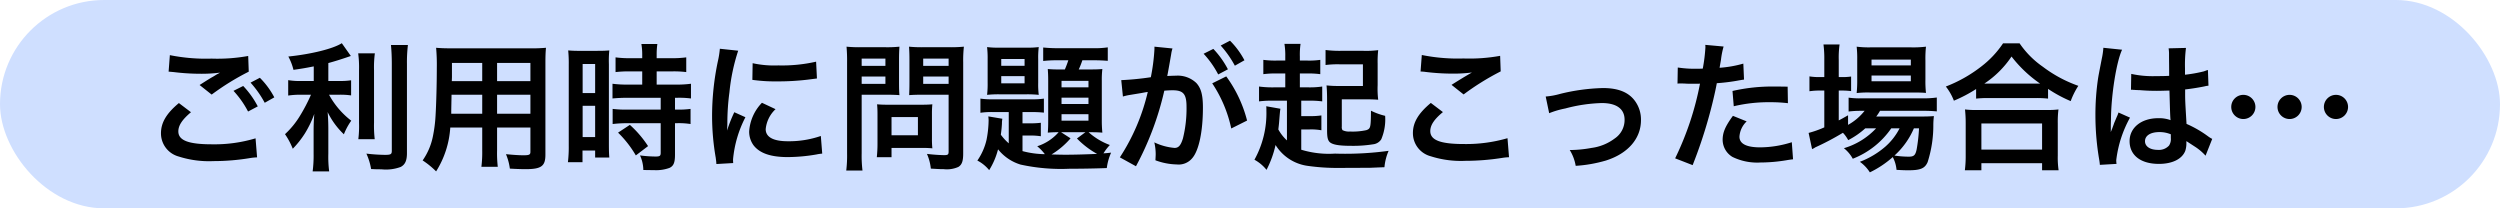
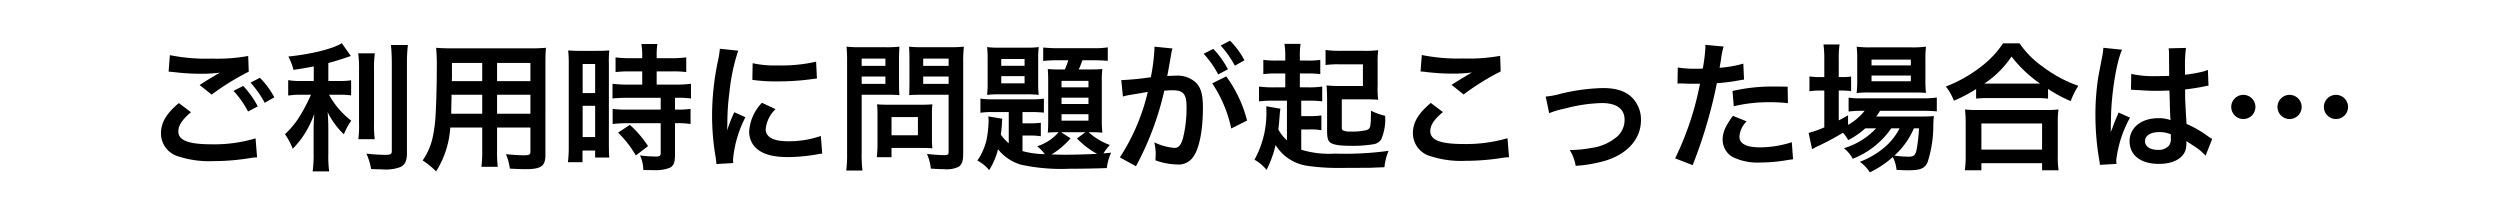
<svg xmlns="http://www.w3.org/2000/svg" width="360" height="30" viewBox="0 0 360 30">
  <g transform="translate(-325 -7960)">
-     <rect width="360" height="30" rx="15" transform="translate(325 7960)" fill="#cfdfff" />
    <path d="M-155.72-12.68c.14,0,.24.02.28.02.08,0,.22.02.46.04a31.535,31.535,0,0,0,3.66.24,21.32,21.32,0,0,0,3-.16,3.619,3.619,0,0,1-.44.24c-.26.16-.32.2-.52.32-.5.28-.72.42-1.98,1.22l1.74,1.38a36.218,36.218,0,0,1,5.34-3.3l-.08-2.26a24.8,24.8,0,0,1-5.28.38,26.231,26.231,0,0,1-6-.5Zm1.48,4.52c-1.8,1.5-2.58,2.82-2.58,4.36a3.453,3.453,0,0,0,2.56,3.34,14.306,14.306,0,0,0,5,.66,32.273,32.273,0,0,0,5.4-.46,8.4,8.4,0,0,1,.88-.08l-.22-2.74a20.6,20.6,0,0,1-6.28.86c-3.38,0-4.84-.56-4.84-1.86,0-.86.56-1.7,1.82-2.76Zm13.74-.82a11.566,11.566,0,0,0-2.08-2.82l-1.34.7a14.735,14.735,0,0,1,2.04,2.9Zm-5.88-.94a13.5,13.5,0,0,1,2.1,2.98l1.4-.74a12.961,12.961,0,0,0-2.1-2.94Zm11.56-1.42h-1.8a9.354,9.354,0,0,1-1.88-.12v2.22a11.964,11.964,0,0,1,1.84-.12h1.44a24.243,24.243,0,0,1-1.56,3,12.147,12.147,0,0,1-2.18,2.68,10.573,10.573,0,0,1,1.12,2.1,13.544,13.544,0,0,0,1.74-2.2,14.919,14.919,0,0,0,1.36-2.82c-.06.68-.1,1.6-.1,2.4V-.86a17.487,17.487,0,0,1-.14,2.54h2.38a16.63,16.63,0,0,1-.12-2.54V-4.34c0-1.02-.04-1.84-.1-2.52a11.053,11.053,0,0,0,2.34,3.2,9.215,9.215,0,0,1,1.06-1.96,11.849,11.849,0,0,1-3.2-3.74h1.46a10.457,10.457,0,0,1,1.72.1v-2.18a9.8,9.8,0,0,1-1.68.1h-1.6v-2.58c.88-.24,1.8-.52,3.24-1.02l-1.3-1.84c-1.24.8-4.4,1.58-7.7,1.92a8,8,0,0,1,.74,1.92c1.2-.18,1.62-.24,2.92-.5Zm6.4-3.98a15.662,15.662,0,0,1,.12,2.42v7.6a15.342,15.342,0,0,1-.1,2.34h2.36a16.669,16.669,0,0,1-.1-2.38V-12.9a15.207,15.207,0,0,1,.12-2.42Zm4.72-1.2c.08.88.12,1.72.12,2.72V-1.3c0,.52-.14.6-1.02.6a24.911,24.911,0,0,1-2.64-.18,8.892,8.892,0,0,1,.68,2.22c.68.04.98.04,1.48.04a6.111,6.111,0,0,0,2.78-.34c.64-.34.9-.92.9-1.98V-13.8a20.914,20.914,0,0,1,.14-2.72Zm13.14,11.88v3.3a16.477,16.477,0,0,1-.12,2.36h2.36a17.564,17.564,0,0,1-.1-2.38V-4.64h4.8v3.5c0,.42-.18.5-1,.5-.64,0-1.52-.06-2.52-.16a8.089,8.089,0,0,1,.56,2.08c.6.04,1.62.08,2.24.08,2.28,0,2.88-.42,2.88-2.08V-13.86c0-1.08.02-1.58.08-2.26a22.241,22.241,0,0,1-2.3.08H-114.9c-1.08,0-1.6-.02-2.3-.08a27.017,27.017,0,0,1,.1,2.9c0,2.36-.08,5.2-.18,6.88a20.236,20.236,0,0,1-.4,3.06A9.146,9.146,0,0,1-119.14.1a12.032,12.032,0,0,1,1.94,1.58,13.426,13.426,0,0,0,2.04-6.32Zm0-1.98h-4.46c0-.4,0-.54.02-1.48,0-.28.02-.68.02-1.26h4.42Zm2.14,0V-9.36h4.8v2.74Zm-2.14-4.7h-4.38l.02-.56v-2.06h4.36Zm2.14,0v-2.62h4.8v2.62Zm20.9-1.4v1.9h-2.06a15.384,15.384,0,0,1-2.22-.12v2.12c.62-.06,1.36-.1,2.2-.1h4.74v1.7H-89.6a14.842,14.842,0,0,1-2.18-.1v2.18a17.912,17.912,0,0,1,2.14-.12h4.78V-1c0,.44-.12.54-.74.54a17.818,17.818,0,0,1-2.24-.16,5.155,5.155,0,0,1,.48,2.1c1.38.02,1.38.02,1.56.02a5.605,5.605,0,0,0,2.2-.32c.6-.28.8-.76.8-1.92V-5.26h.26a10.874,10.874,0,0,1,1.98.12V-7.32a12.2,12.2,0,0,1-1.98.1h-.26v-1.7h.34a13.008,13.008,0,0,1,1.96.1v-2.12a14.761,14.761,0,0,1-2.18.12h-2.76v-1.9h2.2a14.509,14.509,0,0,1,2.06.1v-2.12a14.745,14.745,0,0,1-2.08.12h-2.18v-.54a10.633,10.633,0,0,1,.1-1.5h-2.3a8.939,8.939,0,0,1,.12,1.5v.54h-1.76a14.55,14.55,0,0,1-2.08-.12v2.12a16.937,16.937,0,0,1,2.14-.1ZM-98.1-2.02A18.221,18.221,0,0,1-98.22.36h2.1V-1.32h1.82v1h2.04c-.04-.5-.06-.94-.06-2V-13.76a15,15,0,0,1,.06-1.98c-.48.04-.84.06-1.74.06h-2.42a17.327,17.327,0,0,1-1.76-.06,18.748,18.748,0,0,1,.08,2.02Zm2-11.76h1.8V-9.6h-1.8Zm0,6.02h1.8v4.5h-1.8Zm9.42,5.8A15.349,15.349,0,0,0-89.3-5.02L-91-3.9A15.278,15.278,0,0,1-88.44-.62ZM-74.42.48c-.02-.26-.02-.42-.02-.54a16.419,16.419,0,0,1,1.78-6.06l-1.6-.72A20.4,20.4,0,0,0-75.3-4.2c.02-.5.04-.66.04-1.1a33.393,33.393,0,0,1,.3-4.42A27.574,27.574,0,0,1-73.7-15.7l-2.64-.28a13.087,13.087,0,0,1-.3,1.86,38.4,38.4,0,0,0-.82,7.82,34.885,34.885,0,0,0,.52,5.98c.06.46.08.58.1.94Zm2.76-11.98a23.742,23.742,0,0,0,3.6.22,35.824,35.824,0,0,0,4.28-.24c.96-.12,1.26-.16,1.42-.18l-.12-2.42a22.055,22.055,0,0,1-5.44.54,14.42,14.42,0,0,1-3.7-.32Zm1.38,3.3a6.534,6.534,0,0,0-1.84,4.12,3.35,3.35,0,0,0,.6,1.96c.88,1.18,2.48,1.74,4.96,1.74a24.663,24.663,0,0,0,4.14-.38,6.684,6.684,0,0,1,.82-.12l-.2-2.54a14.055,14.055,0,0,1-4.76.76c-2.08,0-3.18-.6-3.18-1.74a4.524,4.524,0,0,1,1.42-2.88Zm14.36-1.16h3.6c.66,0,1.36.02,1.84.06-.04-.44-.06-.9-.06-1.8v-3.3c0-.78.02-1.24.06-1.88a16.9,16.9,0,0,1-2.04.08h-3.54a18.683,18.683,0,0,1-2.04-.08,22.36,22.36,0,0,1,.08,2.26V-.92a17.88,17.88,0,0,1-.12,2.48h2.34A17.154,17.154,0,0,1-55.92-.9Zm0-5.2h3.42v1.04h-3.42Zm0,2.58h3.42v1.06h-3.42Zm14.62-2.06a17.611,17.611,0,0,1,.1-2.24,19.089,19.089,0,0,1-2.06.08h-3.8a17.994,17.994,0,0,1-2.04-.08c.04.58.06,1.12.06,1.88v3.3c0,.86-.02,1.26-.04,1.8.44-.04,1.16-.06,1.82-.06h3.86v8.18c0,.44-.1.52-.66.52a23.359,23.359,0,0,1-2.46-.18,6.982,6.982,0,0,1,.56,2.12c1.32.08,1.54.08,1.86.08A4.078,4.078,0,0,0-42,1.04c.52-.32.7-.84.7-1.94Zm-5.76-.52h3.66v1.04h-3.66Zm0,2.58h3.66v1.06h-3.66ZM-45.8-6.6a13.2,13.2,0,0,1,.06-1.38c-.42.04-.92.06-1.54.06h-4.94c-.58,0-1.04-.02-1.48-.06.04.42.06.86.06,1.4V-2.3a17.824,17.824,0,0,1-.1,1.94h2.12V-1.7h4.46c.58,0,1,.02,1.42.06A12.523,12.523,0,0,1-45.8-3Zm-5.82.46h3.8v2.62h-3.8Zm16.88,3.78A7.666,7.666,0,0,1-35.88-3.6c.1-.74.14-1.2.16-1.6a3.653,3.653,0,0,1,.06-.7l-2.02-.34c.02.26.04.4.04.58a15.4,15.4,0,0,1-.3,2.8A8.62,8.62,0,0,1-39.26.12a5.361,5.361,0,0,1,1.7,1.38,10.6,10.6,0,0,0,1.28-3A6.588,6.588,0,0,0-33.04.7,27.268,27.268,0,0,0-26,1.3c1.74,0,4.02-.04,5.38-.1A7.721,7.721,0,0,1-20-1.02c-.52.06-.74.08-1.1.1a7.367,7.367,0,0,1,.92-1.2,9.471,9.471,0,0,1-3.06-1.84h.34c.74,0,1.14.02,1.64.06a17.54,17.54,0,0,1-.08-1.9v-5.56a12.832,12.832,0,0,1,.08-1.7c-.48.04-.84.06-1.68.06h-1.72a12.126,12.126,0,0,0,.52-1.32h1.74c.68,0,1.44.04,1.92.08v-1.94a12.7,12.7,0,0,1-2.1.12h-5.04a20.333,20.333,0,0,1-2.16-.1v1.94a17.783,17.783,0,0,1,1.98-.1h1.64c-.14.42-.3.86-.5,1.32h-.8a16.365,16.365,0,0,1-1.66-.06c.04.54.06,1.02.06,1.68v5.84c0,.68-.02,1.2-.06,1.64a15.19,15.19,0,0,1,1.56-.06,6.865,6.865,0,0,1-3.08,2.02A6.61,6.61,0,0,1-29.54-.8a12.981,12.981,0,0,1-3.22-.44V-3.48h1.02a9.052,9.052,0,0,1,1.62.1V-5.32a12.541,12.541,0,0,1-1.6.08h-1.04V-6.86h1.24a15.281,15.281,0,0,1,1.84.08V-8.8a9.973,9.973,0,0,1-1.66.1H-36.9a11.663,11.663,0,0,1-1.92-.1v2.04a11.078,11.078,0,0,1,1.92-.1h2.16Zm7.54-1.6h3.5l-1.22.9a12.335,12.335,0,0,0,2.9,2.22c-1.3.06-3.16.12-4.56.12-.6,0-1.3-.02-2-.04a11.513,11.513,0,0,0,2.74-2.32Zm.06-7.4h3.88v.94h-3.88Zm0,2.42h3.88v.92h-3.88Zm0,2.38h3.88v.94h-3.88Zm-10.64-4.52a13.119,13.119,0,0,1-.08,1.74,15.34,15.34,0,0,1,1.76-.08h3.92a15.566,15.566,0,0,1,1.76.08,12.045,12.045,0,0,1-.08-1.72v-3.4a12.886,12.886,0,0,1,.08-1.76,12.269,12.269,0,0,1-1.8.08H-36.1a12.154,12.154,0,0,1-1.76-.08,14.326,14.326,0,0,1,.08,1.74Zm1.96-3.42h3.36v.98h-3.36Zm0,2.46h3.36V-11h-3.36ZM-5.44-11A18.707,18.707,0,0,1-2.7-4.5L-.42-5.64a18.6,18.6,0,0,0-3-6.36Zm-5.88-4.4a4.653,4.653,0,0,1,.16-.62l-2.6-.26v.36a28.133,28.133,0,0,1-.52,4.04,41.077,41.077,0,0,1-4.26.42l.24,2.36a8.212,8.212,0,0,1,.82-.2l1.82-.3c.64-.12.64-.12.94-.16A29.418,29.418,0,0,1-18.74-.34L-16.42.94A42.939,42.939,0,0,0-12.34-9.94c.46-.04.78-.06,1.2-.06,1.54,0,2,.54,2,2.38a17.771,17.771,0,0,1-.52,4.56c-.3.98-.62,1.36-1.2,1.36a8.372,8.372,0,0,1-2.92-.8,7.512,7.512,0,0,1,.2,1.7c0,.2-.02.5-.04.88a9.272,9.272,0,0,0,3.08.6,2.533,2.533,0,0,0,2.22-.9c.96-1.1,1.54-3.84,1.54-7.28,0-1.82-.26-2.78-.94-3.54a3.874,3.874,0,0,0-2.96-1.06c-.36,0-.64.02-1.24.04.06-.26.06-.26.12-.6.2-1.08.34-1.9.44-2.48Zm4.64.14a13.5,13.5,0,0,1,2.1,2.98l1.4-.74a12.961,12.961,0,0,0-2.1-2.94Zm5.88.94a11.566,11.566,0,0,0-2.08-2.82l-1.34.7a14.736,14.736,0,0,1,2.04,2.9ZM5.32-2.78A6.121,6.121,0,0,1,4.08-4.36c.06-.5.1-.84.12-1.14.12-1.46.12-1.46.18-1.84L2.34-7.7a5.091,5.091,0,0,1,.02.62A13.8,13.8,0,0,1,.64,0,5.8,5.8,0,0,1,2.38,1.46a14.691,14.691,0,0,0,1.3-3.58A6.466,6.466,0,0,0,8.14.86a30.11,30.11,0,0,0,4.8.32c1.18,0,4.18-.02,4.38-.02,1.46-.06,1.46-.06,2.04-.08a7.683,7.683,0,0,1,.6-2.36,46.164,46.164,0,0,1-7.72.4,13.7,13.7,0,0,1-4.86-.56V-4.36H8.56a8.216,8.216,0,0,1,1.72.12V-6.38a10.31,10.31,0,0,1-1.72.1H7.38V-8.5H8.46a12.717,12.717,0,0,1,1.94.1v-2.14a12.4,12.4,0,0,1-2.02.12H7.18v-2H8.22a12.95,12.95,0,0,1,1.9.1v-2.06a11.243,11.243,0,0,1-1.9.1H7.18v-.58a10.609,10.609,0,0,1,.1-1.82H4.96a10.349,10.349,0,0,1,.12,1.82v.58H3.9a12.977,12.977,0,0,1-1.98-.1v2.06a13.433,13.433,0,0,1,2-.1H5.08v2H3.48a14.576,14.576,0,0,1-2.18-.12V-8.4a14.532,14.532,0,0,1,2.16-.1H5.32Zm7.9-5.92h3.02c1.2,0,1.66.02,2.22.06a12.981,12.981,0,0,1-.08-2.1v-3.1a15.042,15.042,0,0,1,.08-1.94,13.465,13.465,0,0,1-2.1.1H13.04a15.605,15.605,0,0,1-2.16-.12v2.16a14.1,14.1,0,0,1,2-.1h3.38v3.12H13.02a16.563,16.563,0,0,1-2-.08c.06.64.08,1.26.08,2.24v4.22c0,1.02.1,1.44.4,1.72.42.36,1.32.52,3.12.52a18,18,0,0,0,3.1-.22,1.6,1.6,0,0,0,1.18-.72,7.326,7.326,0,0,0,.56-3.38,9.454,9.454,0,0,1-2.04-.74c-.02,2.44-.06,2.58-.66,2.8a9.183,9.183,0,0,1-2.36.2,2.064,2.064,0,0,1-1.08-.2.81.81,0,0,1-.1-.52Zm11.34-4a6,6,0,0,1,.74.06,31.535,31.535,0,0,0,3.66.24,21.319,21.319,0,0,0,3-.16c-.92.52-1.9,1.12-2.94,1.78L30.76-9.4a36.77,36.77,0,0,1,5.34-3.32l-.08-2.24a24.8,24.8,0,0,1-5.28.38,26.231,26.231,0,0,1-6-.5Zm1.48,4.52c-1.8,1.5-2.58,2.82-2.58,4.34A3.436,3.436,0,0,0,26.02-.5a14.306,14.306,0,0,0,5,.66,34.22,34.22,0,0,0,5.4-.44,7.952,7.952,0,0,1,.88-.08L37.08-3.1a21.329,21.329,0,0,1-6.28.84c-3.38,0-4.84-.56-4.84-1.86,0-.86.56-1.7,1.82-2.74ZM43.08-6.7a12.632,12.632,0,0,1,2.32-.68,22.412,22.412,0,0,1,5.26-.78c2.12,0,3.28.84,3.28,2.4a3.212,3.212,0,0,1-1.42,2.7A7.053,7.053,0,0,1,49.18-1.7a17.625,17.625,0,0,1-2.84.3h-.3A6.323,6.323,0,0,1,46.9.88,19.662,19.662,0,0,0,51.24.12c3.18-1,5.06-3.16,5.06-5.82a4.536,4.536,0,0,0-.74-2.58c-.9-1.38-2.44-2.04-4.72-2.04a28.257,28.257,0,0,0-6.18.84,10.662,10.662,0,0,1-2.08.38Zm18.48-4.26a2.986,2.986,0,0,1,.38-.02c.16,0,.44,0,.8.02.34.02.54.02.64.02h1.16a1.693,1.693,0,0,0,.26-.02A42.73,42.73,0,0,1,61.22-.2l2.52.98a67.807,67.807,0,0,0,2.24-6.62c.52-1.82,1.02-3.94,1.24-5.18a27.264,27.264,0,0,0,3.28-.42c.48-.08.48-.08.64-.1l-.1-2.3a16.6,16.6,0,0,1-3.42.6c.08-.46.1-.58.2-1.14a11.365,11.365,0,0,1,.38-1.92l-2.64-.24a2.714,2.714,0,0,1,.02.36,24.275,24.275,0,0,1-.38,3.06c-.46.02-.68.02-.92.02a15.912,15.912,0,0,1-2.68-.18Zm15.86.44c-1.26-.02-1.44-.02-1.98-.02a25.666,25.666,0,0,0-5.96.64l.18,2.2a21.584,21.584,0,0,1,5.28-.58,20.821,20.821,0,0,1,2.52.14Zm-7.88,4.2c-1.1,1.5-1.48,2.4-1.48,3.46A2.89,2.89,0,0,0,69.48-.4,8.121,8.121,0,0,0,73.5.4,23.274,23.274,0,0,0,77.22.08c.46-.08.62-.1.98-.14l-.18-2.46a15.306,15.306,0,0,1-4.54.74c-2,0-3-.52-3-1.54a3.318,3.318,0,0,1,1.04-2.2Zm20.62,1.8a10.384,10.384,0,0,1-4.64,2.86A4.945,4.945,0,0,1,86.8-.14a12.043,12.043,0,0,0,5.54-4.38h1.2a8.927,8.927,0,0,1-2.08,2.66A12.219,12.219,0,0,1,87.82.3a5.45,5.45,0,0,1,1.44,1.52,14.384,14.384,0,0,0,3.3-2.2,4.827,4.827,0,0,1,.54,1.84c.78.04,1.14.06,1.68.06,1.76,0,2.4-.26,2.8-1.18A17.386,17.386,0,0,0,98.4-5.1a11.624,11.624,0,0,1,.08-1.18c-.58.04-.96.06-1.94.06H90.18a7.155,7.155,0,0,0,.54-.82h6.12a19.569,19.569,0,0,1,2.06.08v-2a13.261,13.261,0,0,1-2.08.12H88.08a11.119,11.119,0,0,1-1.88-.1v2a14.31,14.31,0,0,1,1.86-.1h.44a7.9,7.9,0,0,1-2.38,2.02V-6.4c-.64.36-.8.46-1.34.74v-4.3h.38a10.353,10.353,0,0,1,1.4.08v-2.1a8.583,8.583,0,0,1-1.42.08h-.36v-2.46a13.473,13.473,0,0,1,.12-2.24H82.58a15.771,15.771,0,0,1,.12,2.22v2.48h-.56a8.976,8.976,0,0,1-1.58-.1v2.14a9.743,9.743,0,0,1,1.56-.1h.58v5.3a14.429,14.429,0,0,1-2.26.8l.5,2.34a.905.905,0,0,1,.2-.1,2.353,2.353,0,0,0,.26-.16,37.663,37.663,0,0,0,3.98-2.1,4.606,4.606,0,0,1,.76,1.06,11.512,11.512,0,0,0,2.46-1.7Zm6.18,0A24.331,24.331,0,0,1,96-1.5c-.18.86-.4,1.06-1.14,1.06A13.987,13.987,0,0,1,92.8-.6a11.176,11.176,0,0,0,2.8-3.92Zm-.82-5.16c.8,0,1.4.02,1.82.06a15.491,15.491,0,0,1-.08-1.92V-14.3a16.187,16.187,0,0,1,.08-1.98,15.067,15.067,0,0,1-2.14.1H89.38a14.067,14.067,0,0,1-2.02-.1,15.56,15.56,0,0,1,.08,1.82v2.92a17.857,17.857,0,0,1-.08,1.94,14.456,14.456,0,0,1,1.84-.08ZM89.5-14.42h5.66v.84H89.5Zm0,2.3h5.66v.82H89.5ZM104.56-8.8a15.059,15.059,0,0,1,1.72-.08h6.84a14.559,14.559,0,0,1,1.8.08v-1.4a19.438,19.438,0,0,0,3.26,1.76,10.768,10.768,0,0,1,1.1-2.2,18.806,18.806,0,0,1-5.1-2.74,13.067,13.067,0,0,1-3.36-3.38h-2.38a13.967,13.967,0,0,1-3.14,3.34,19.983,19.983,0,0,1-5.1,2.88,7.745,7.745,0,0,1,1.16,2.04,20.361,20.361,0,0,0,3.2-1.68Zm1.74-2.16h-.56a14,14,0,0,0,3.92-3.9,18.269,18.269,0,0,0,4.12,3.9H106.3Zm-.98,12.48V.5h8.74V1.52h2.38a12.494,12.494,0,0,1-.12-2.1V-5.26a13.632,13.632,0,0,1,.1-1.98,13.119,13.119,0,0,1-1.74.08h-10a12.6,12.6,0,0,1-1.72-.08,18.057,18.057,0,0,1,.1,1.98V-.6a15.992,15.992,0,0,1-.12,2.12Zm0-6.74h8.74v3.76h-8.74Zm21.54-4.84a.352.352,0,0,1,.12-.02.918.918,0,0,1,.2.02,2.978,2.978,0,0,1,.34.02c.1,0,.32.02.6.02.94.08,1.74.1,2.48.1.52,0,1-.02,1.8-.04.08,2.78.1,3.76.16,4.26a4.754,4.754,0,0,0-1.78-.28c-2.42,0-4.12,1.36-4.12,3.3,0,2.04,1.6,3.28,4.22,3.28,1.94,0,3.34-.7,3.8-1.88a3.5,3.5,0,0,0,.16-1.12v-.28c.12.08.58.38,1.26.82a7.493,7.493,0,0,1,1.5,1.28L138.56-3a3.8,3.8,0,0,1-.56-.34,15.946,15.946,0,0,0-3.14-1.82c-.2-3.36-.2-3.4-.2-4.52v-.44c1.06-.12,2.1-.3,2.78-.44a3.456,3.456,0,0,1,.58-.1l-.08-2.26-.16.04c-.32.12-.32.12-.44.16a20.107,20.107,0,0,1-2.7.48v-.92a19.567,19.567,0,0,1,.14-2.94l-2.5.06a5.6,5.6,0,0,1,.06.96c0,.82.02,1.82.02,3-.7.04-1.14.04-1.84.04a14.413,14.413,0,0,1-3.62-.32Zm5.74,6.4v.54a1.678,1.678,0,0,1-.26,1.08,1.966,1.966,0,0,1-1.62.62c-1.12,0-1.84-.5-1.84-1.24,0-.82.8-1.32,2.08-1.32A4.186,4.186,0,0,1,132.6-3.66ZM124.78.6a3.918,3.918,0,0,1-.04-.54,16.687,16.687,0,0,1,1.98-6.12l-1.66-.74a3.811,3.811,0,0,1-.24.62c-.2.48-.2.48-.38.9-.1.32-.2.54-.24.68-.14.36-.14.36-.24.58h-.02a3.4,3.4,0,0,0,.02-.42v-.32c0-.32,0-.32.02-1.04.02-3.48.78-8.3,1.6-10.04l-2.7-.28v.08a10.736,10.736,0,0,1-.22,1.48c-.44,2.26-.44,2.26-.54,2.86a35.749,35.749,0,0,0-.38,5.3,37.927,37.927,0,0,0,.54,6.36,7.3,7.3,0,0,1,.1.78ZM149.7-9.34a1.741,1.741,0,0,0-1.74,1.74,1.741,1.741,0,0,0,1.74,1.74,1.741,1.741,0,0,0,1.74-1.74A1.741,1.741,0,0,0,149.7-9.34Zm6.68,0a1.741,1.741,0,0,0-1.74,1.74,1.741,1.741,0,0,0,1.74,1.74,1.741,1.741,0,0,0,1.74-1.74A1.741,1.741,0,0,0,156.38-9.34Zm-13.34,0A1.741,1.741,0,0,0,141.3-7.6a1.741,1.741,0,0,0,1.74,1.74,1.741,1.741,0,0,0,1.74-1.74A1.741,1.741,0,0,0,143.04-9.34Z" transform="translate(505 7983)" />
  </g>
</svg>